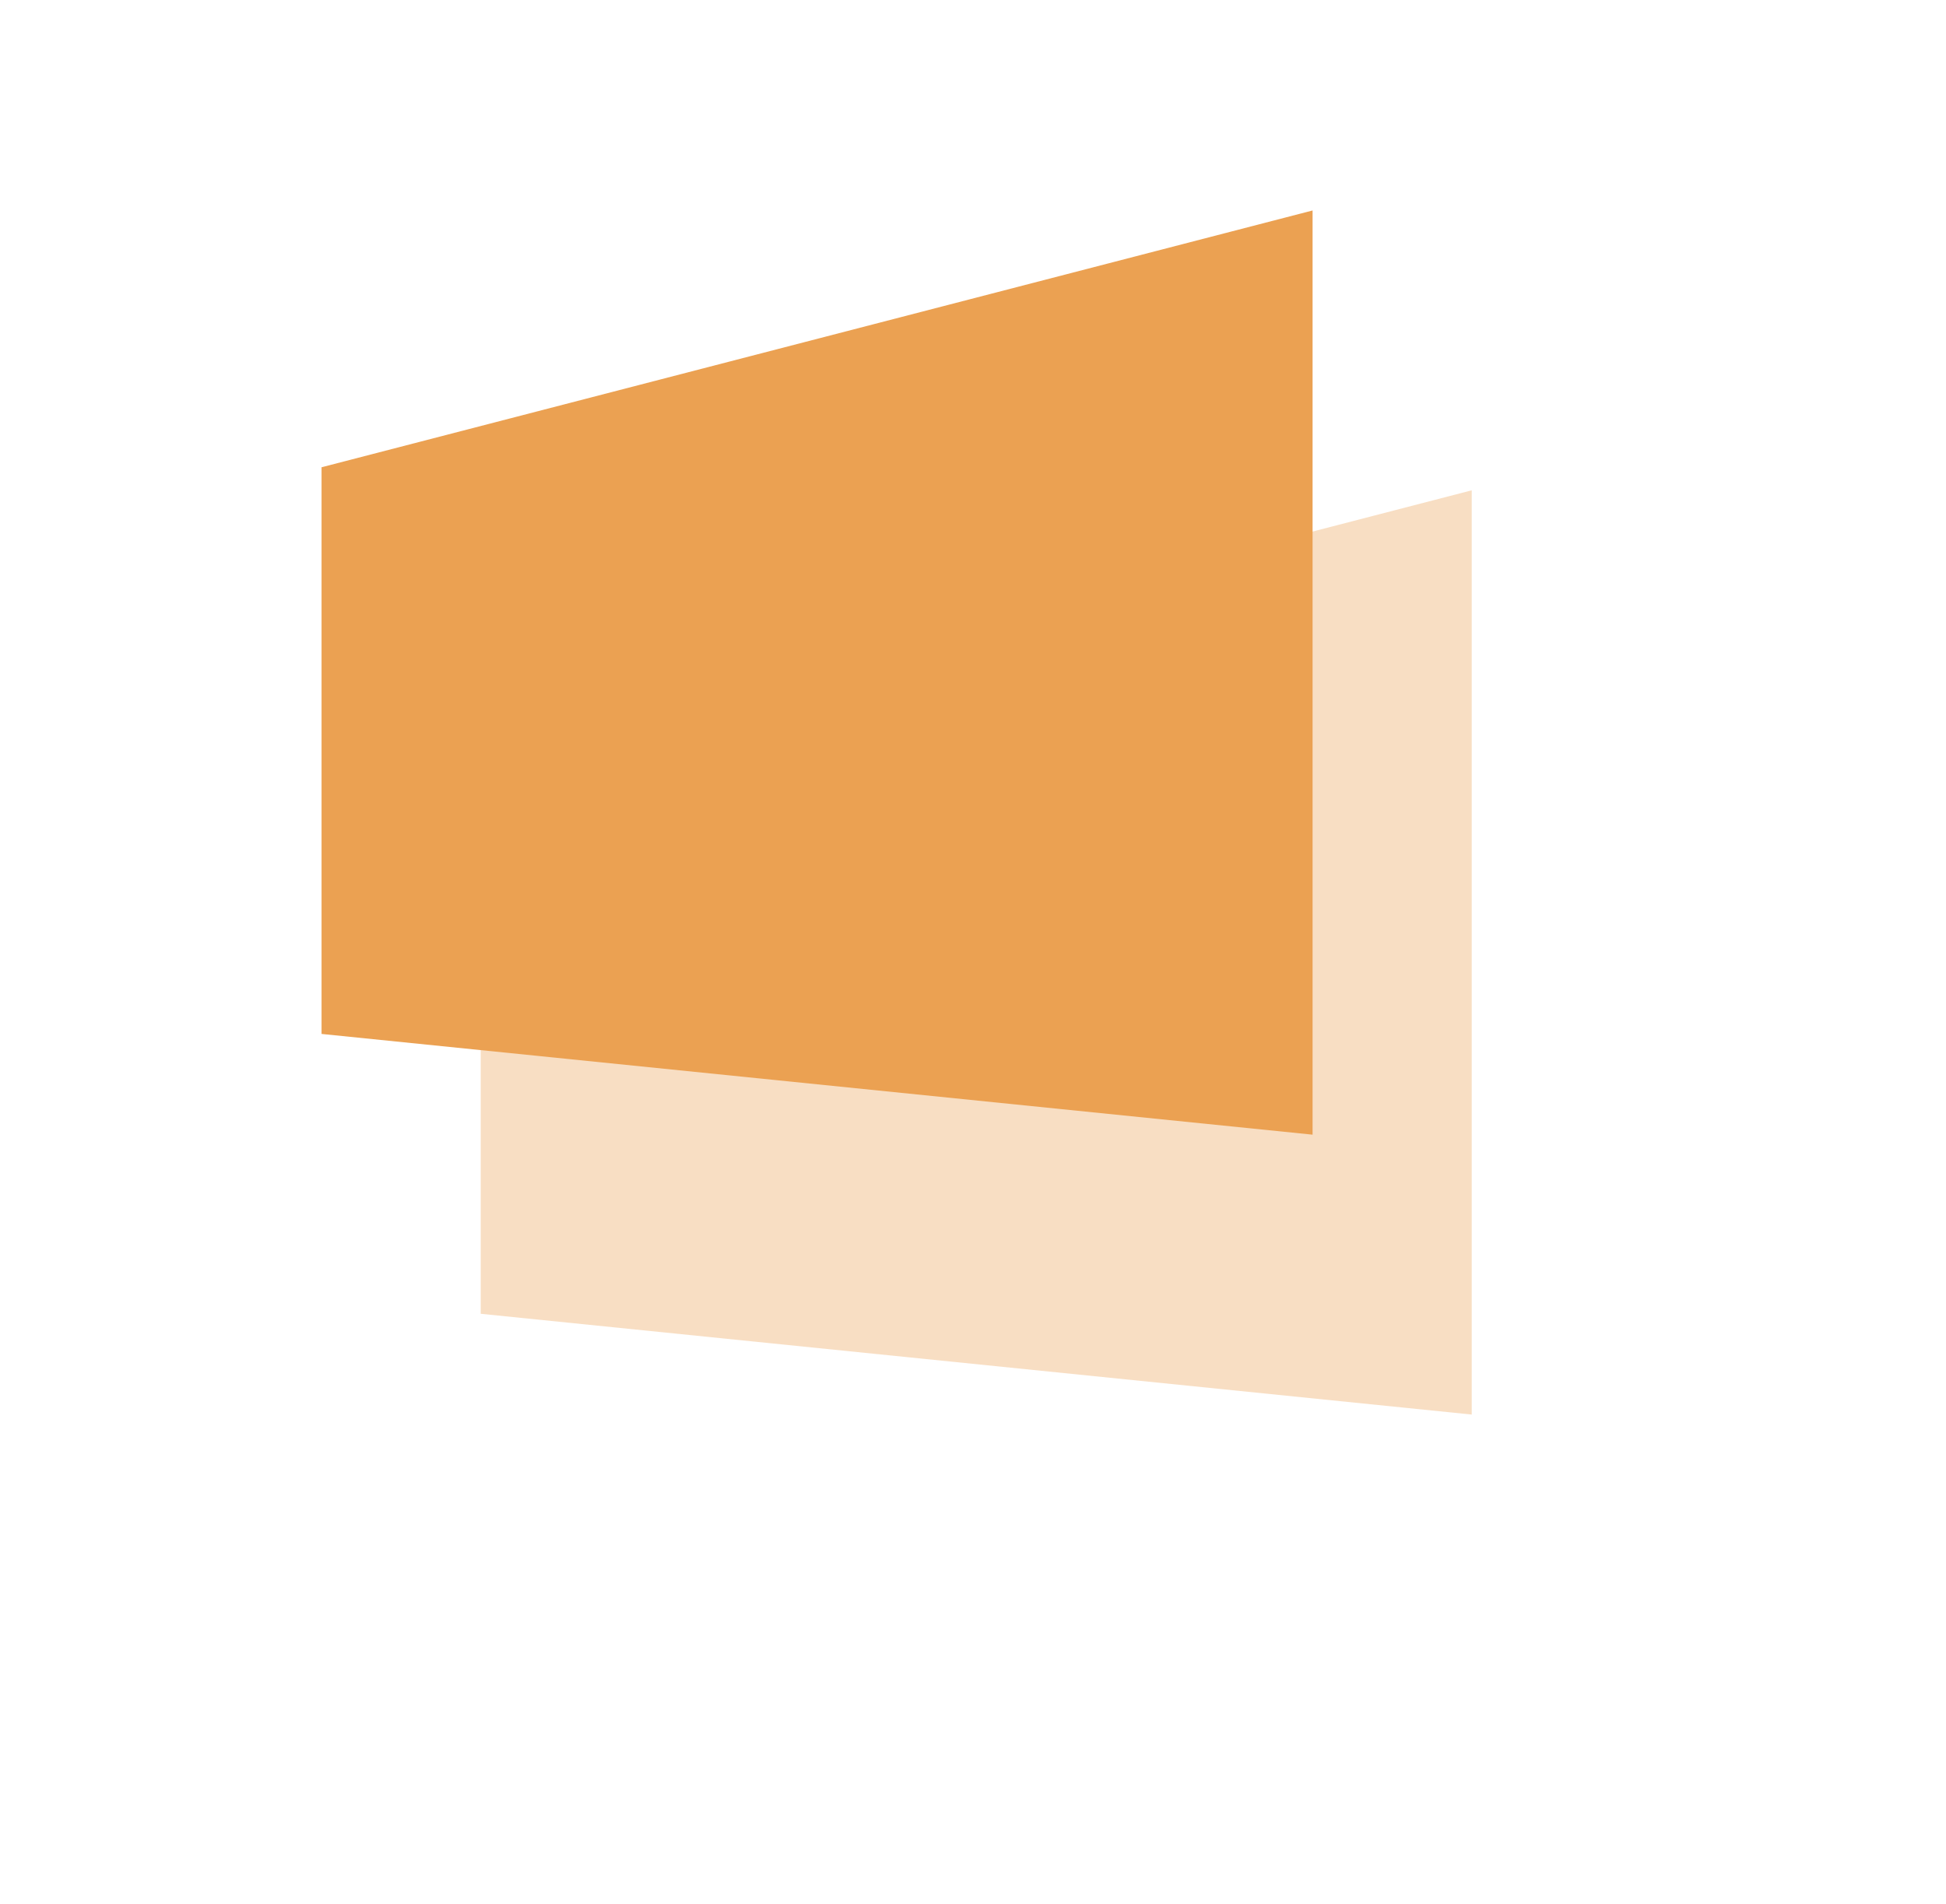
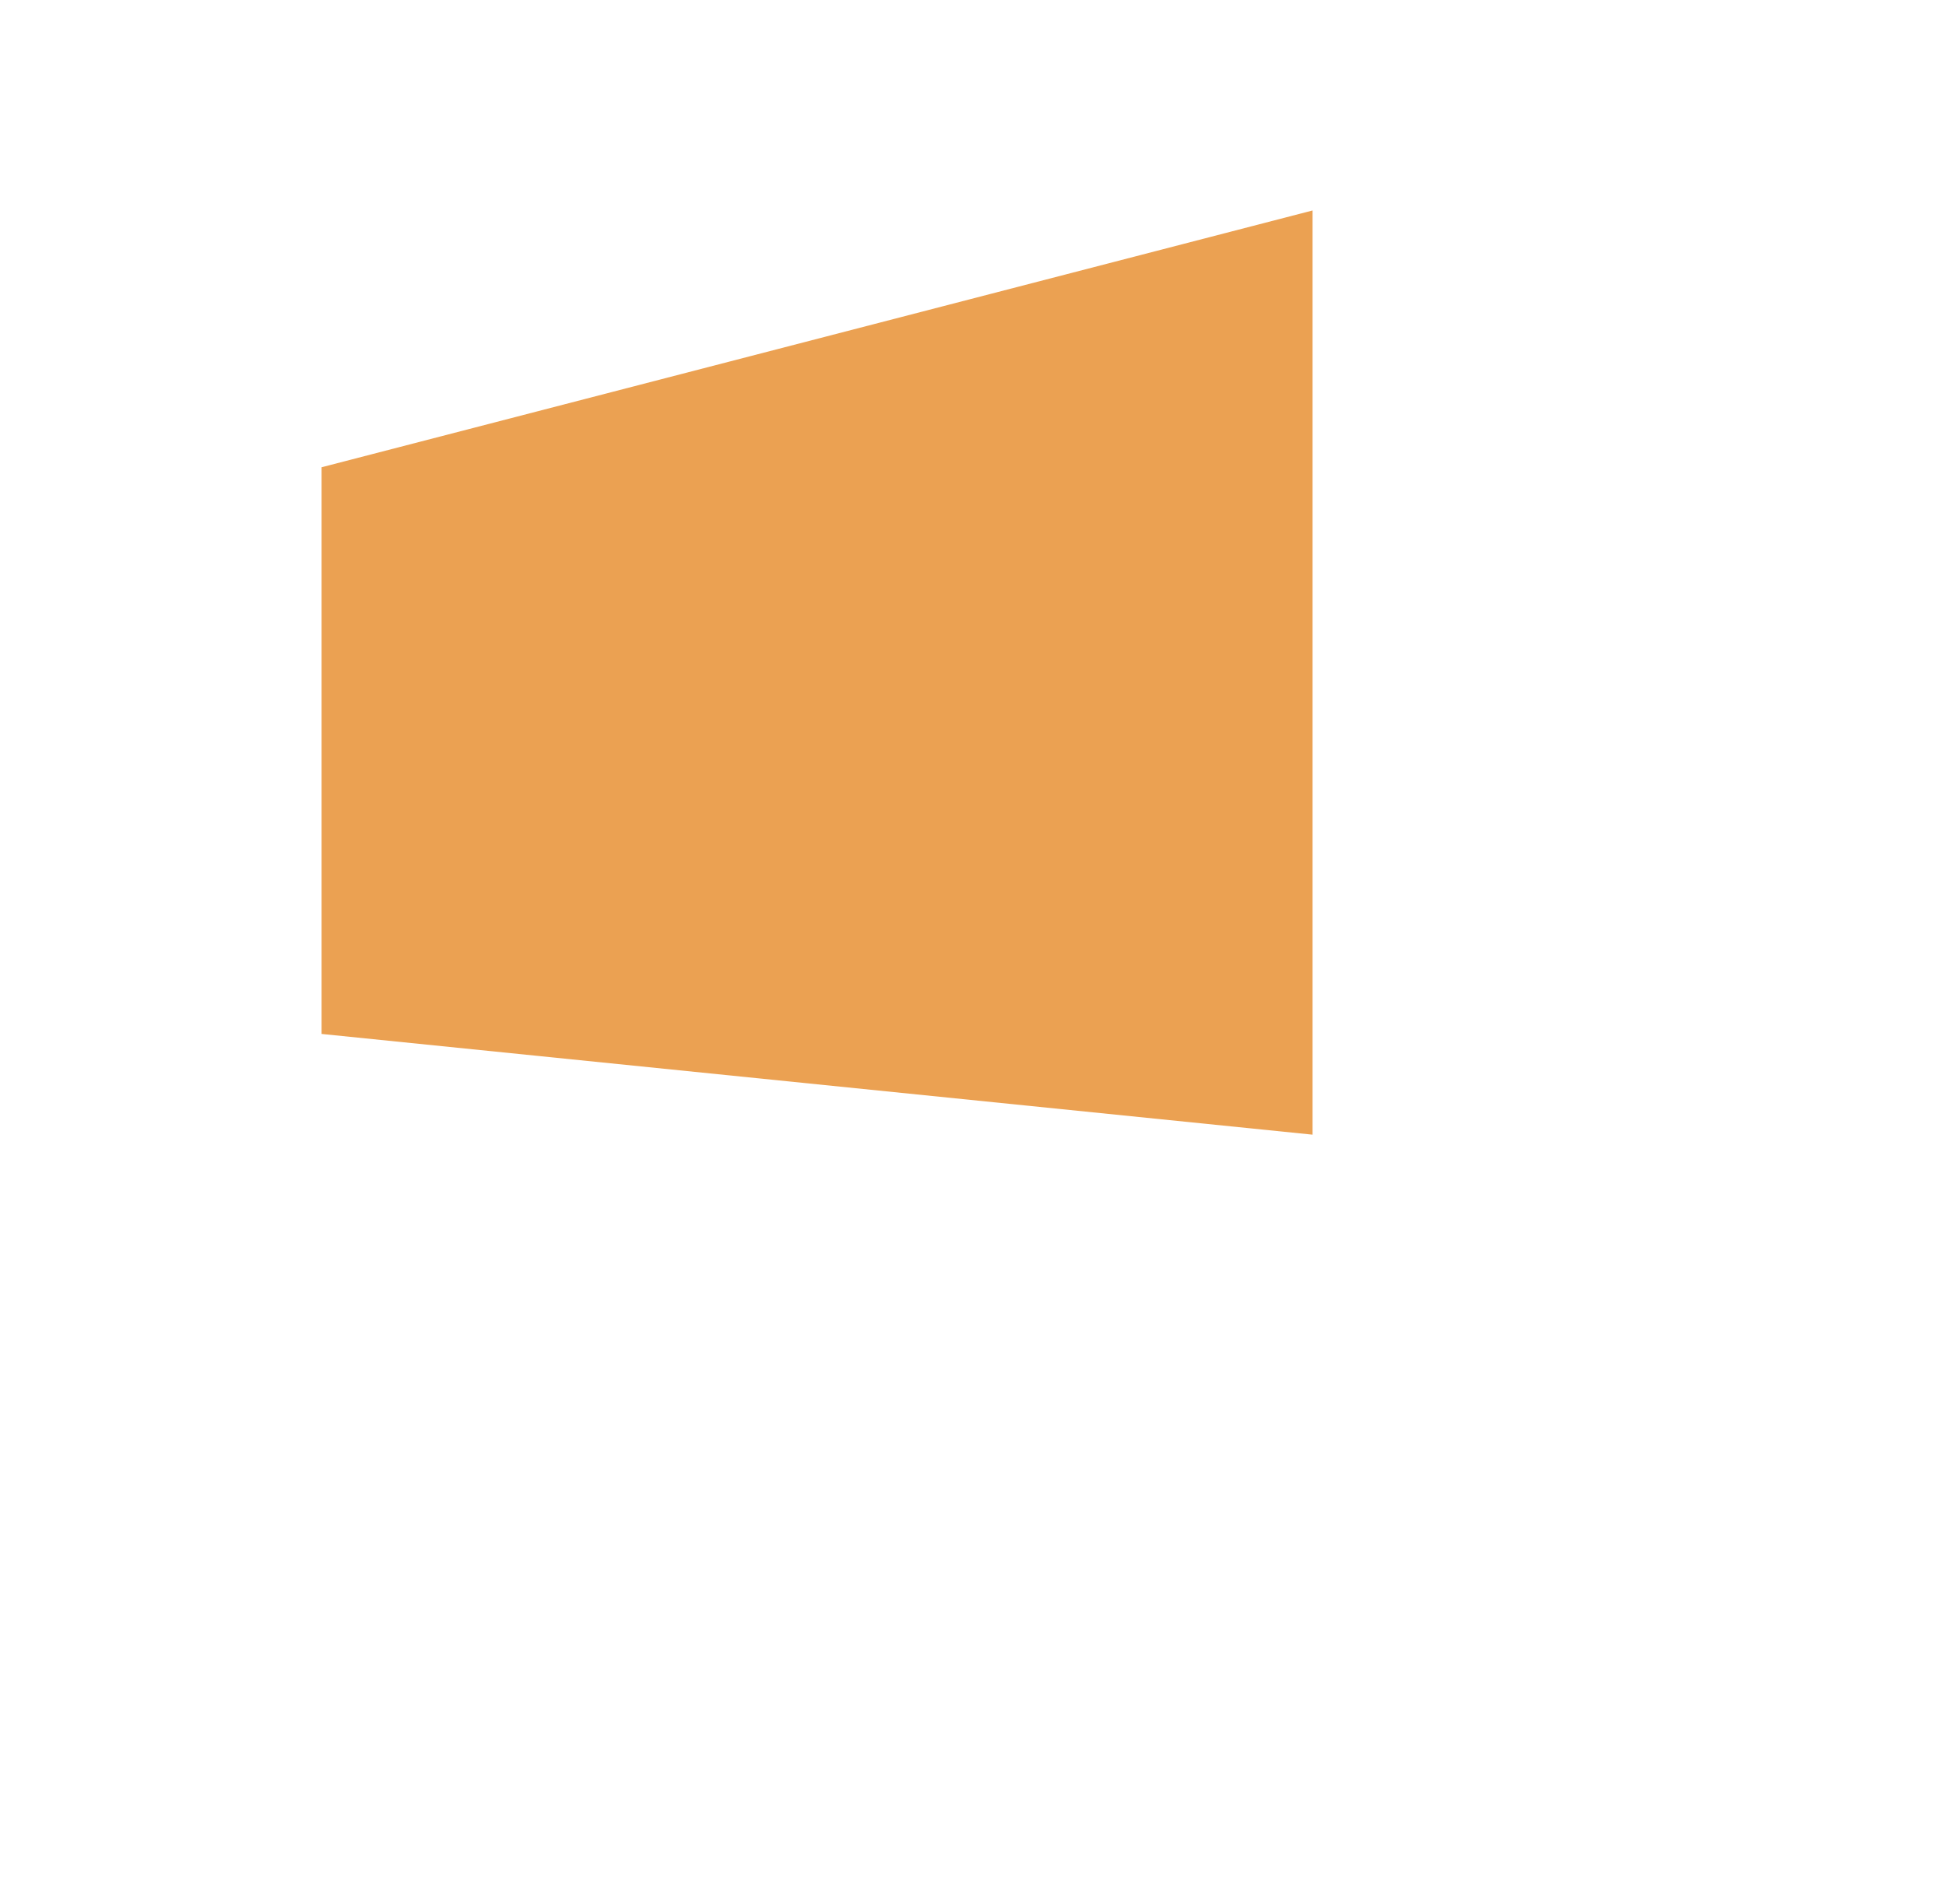
<svg xmlns="http://www.w3.org/2000/svg" width="46" height="45" viewBox="0 0 46 45" fill="none">
  <g opacity="0.35" filter="url(#filter0_f_896_1168)">
-     <path d="M34.789 11.59L11.363 17.66V31.055L34.789 33.437V11.59Z" fill="#EBA152" />
-   </g>
+     </g>
  <path d="M31.027 4.975L7.601 11.045V24.44L31.027 26.821V4.975Z" fill="#EBA152" />
  <defs>
    <filter id="filter0_f_896_1168" x="0.364" y="0.59" width="45.426" height="43.847" filterUnits="userSpaceOnUse" color-interpolation-filters="sRGB">
      <feFlood flood-opacity="0" result="BackgroundImageFix" />
      <feBlend mode="normal" in="SourceGraphic" in2="BackgroundImageFix" result="shape" />
      <feGaussianBlur stdDeviation="5.5" result="effect1_foregroundBlur_896_1168" />
    </filter>
  </defs>
</svg>